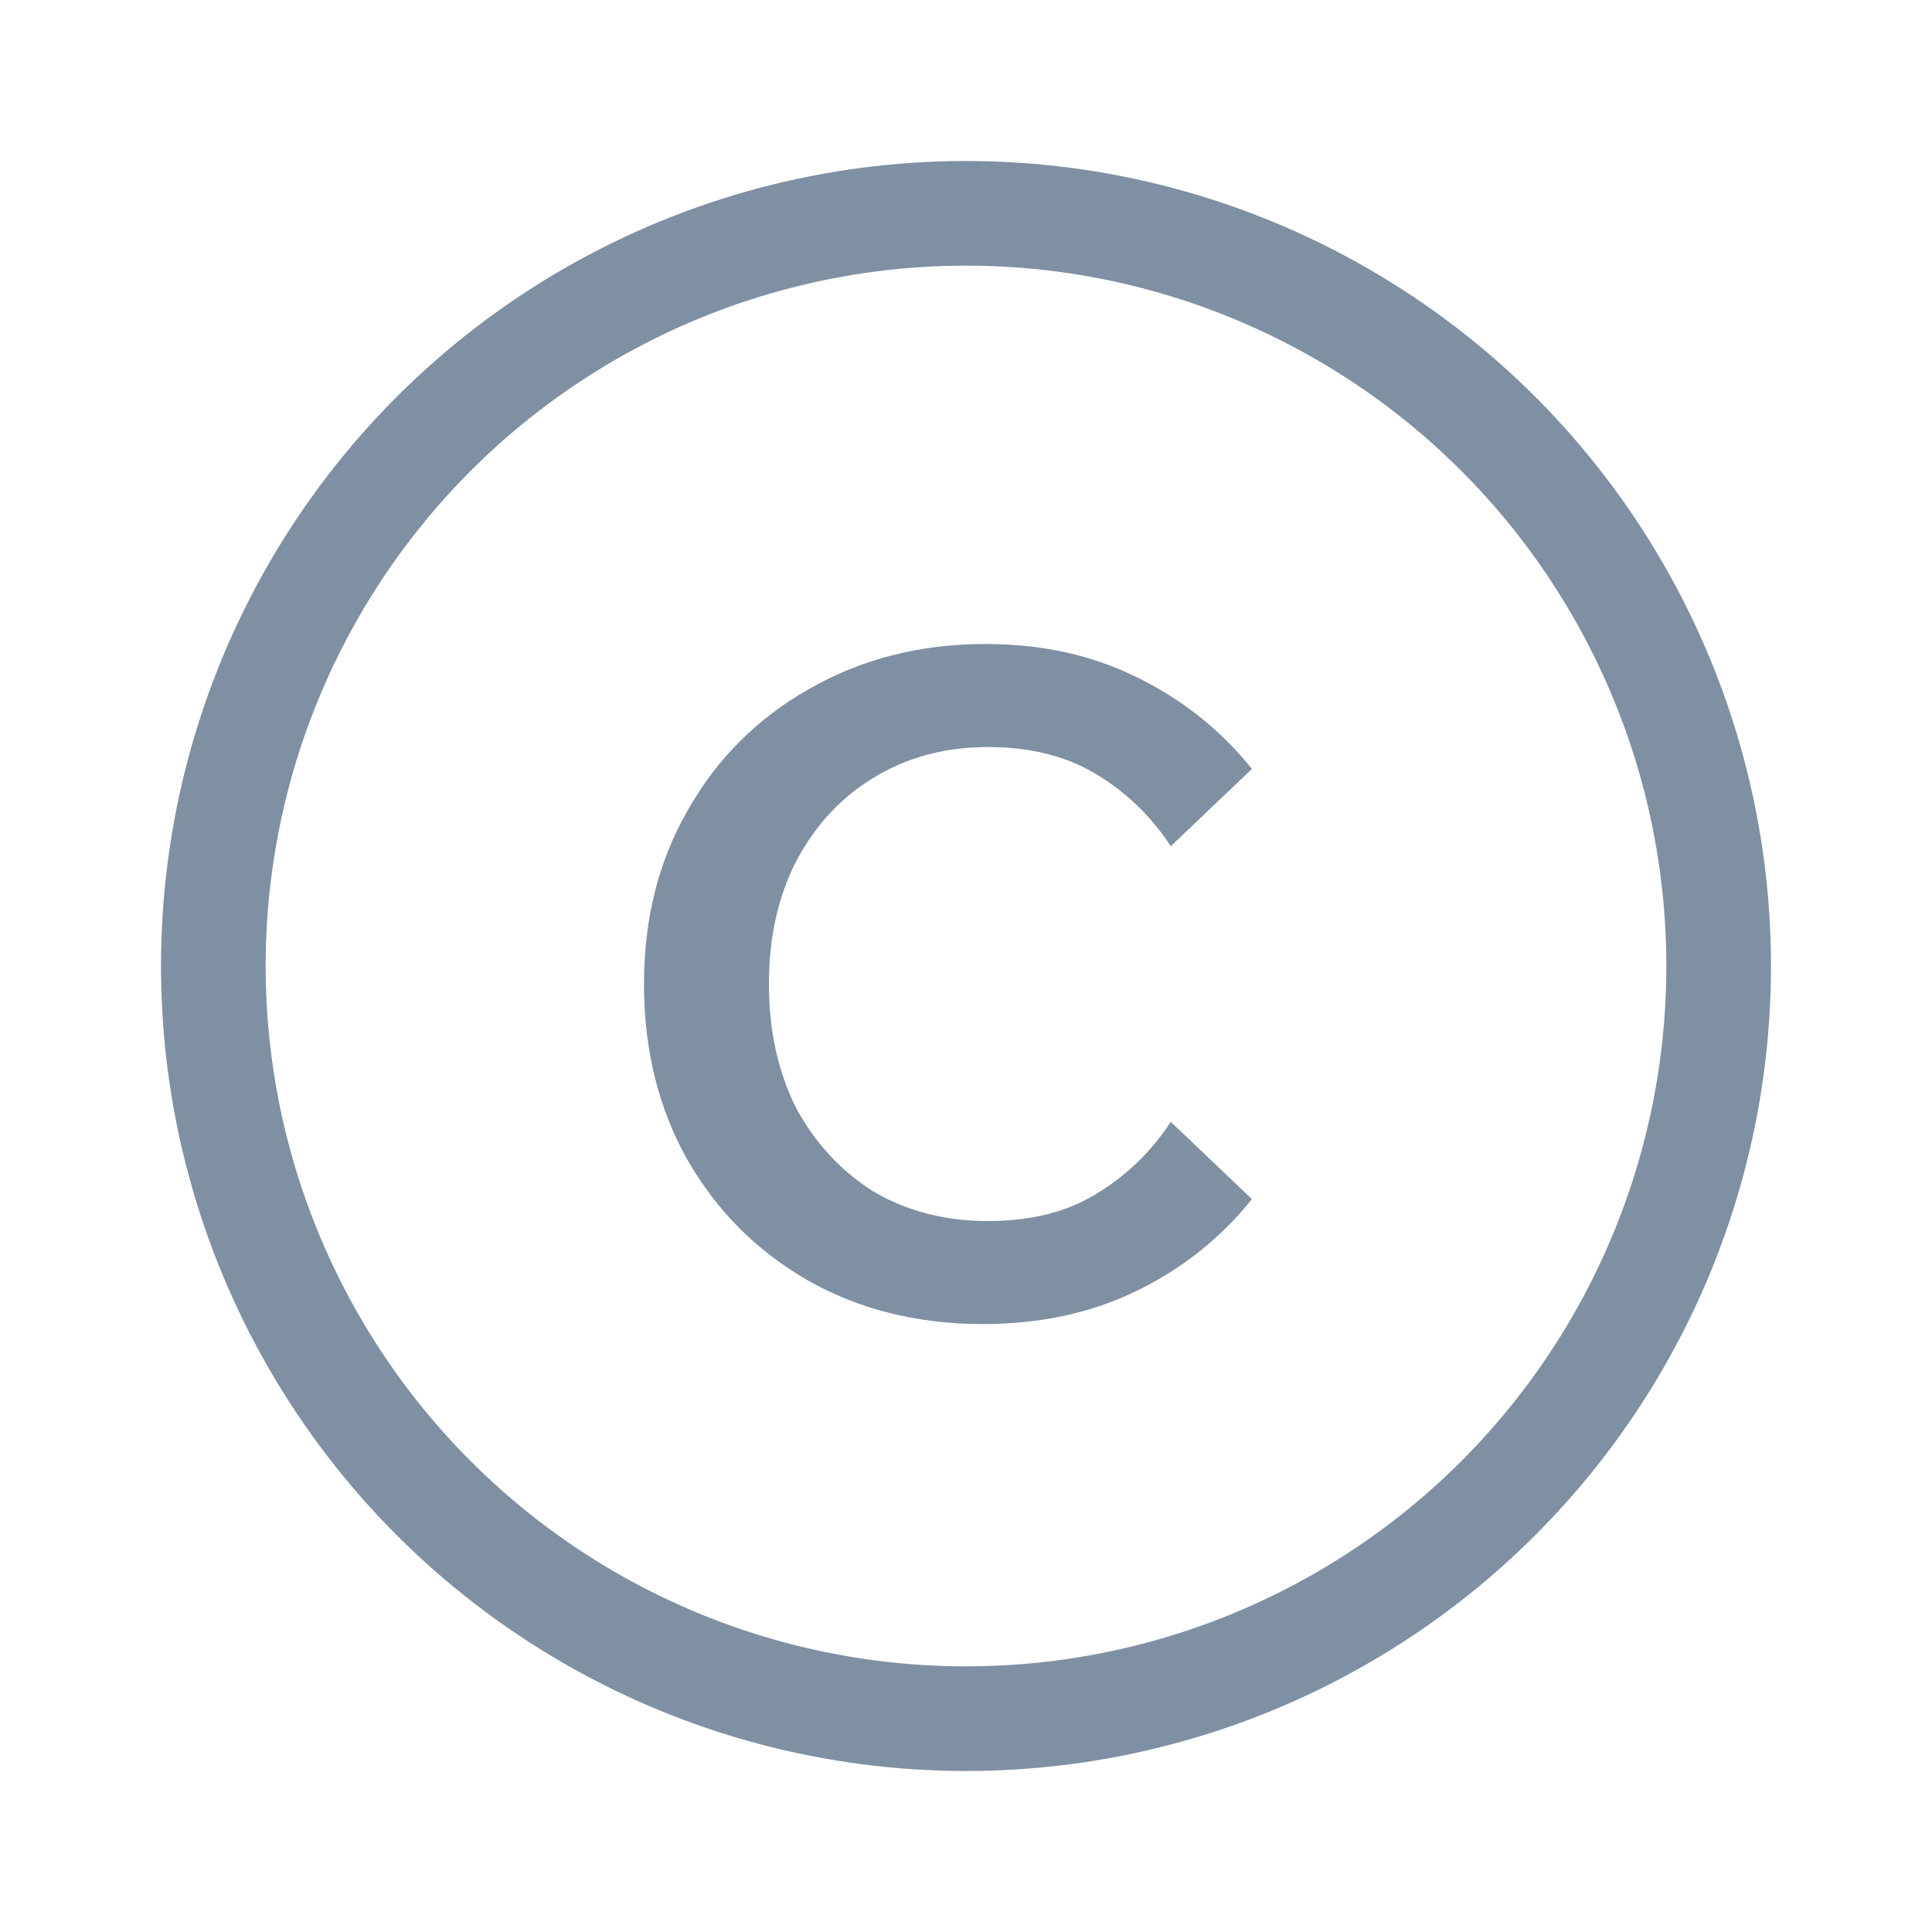
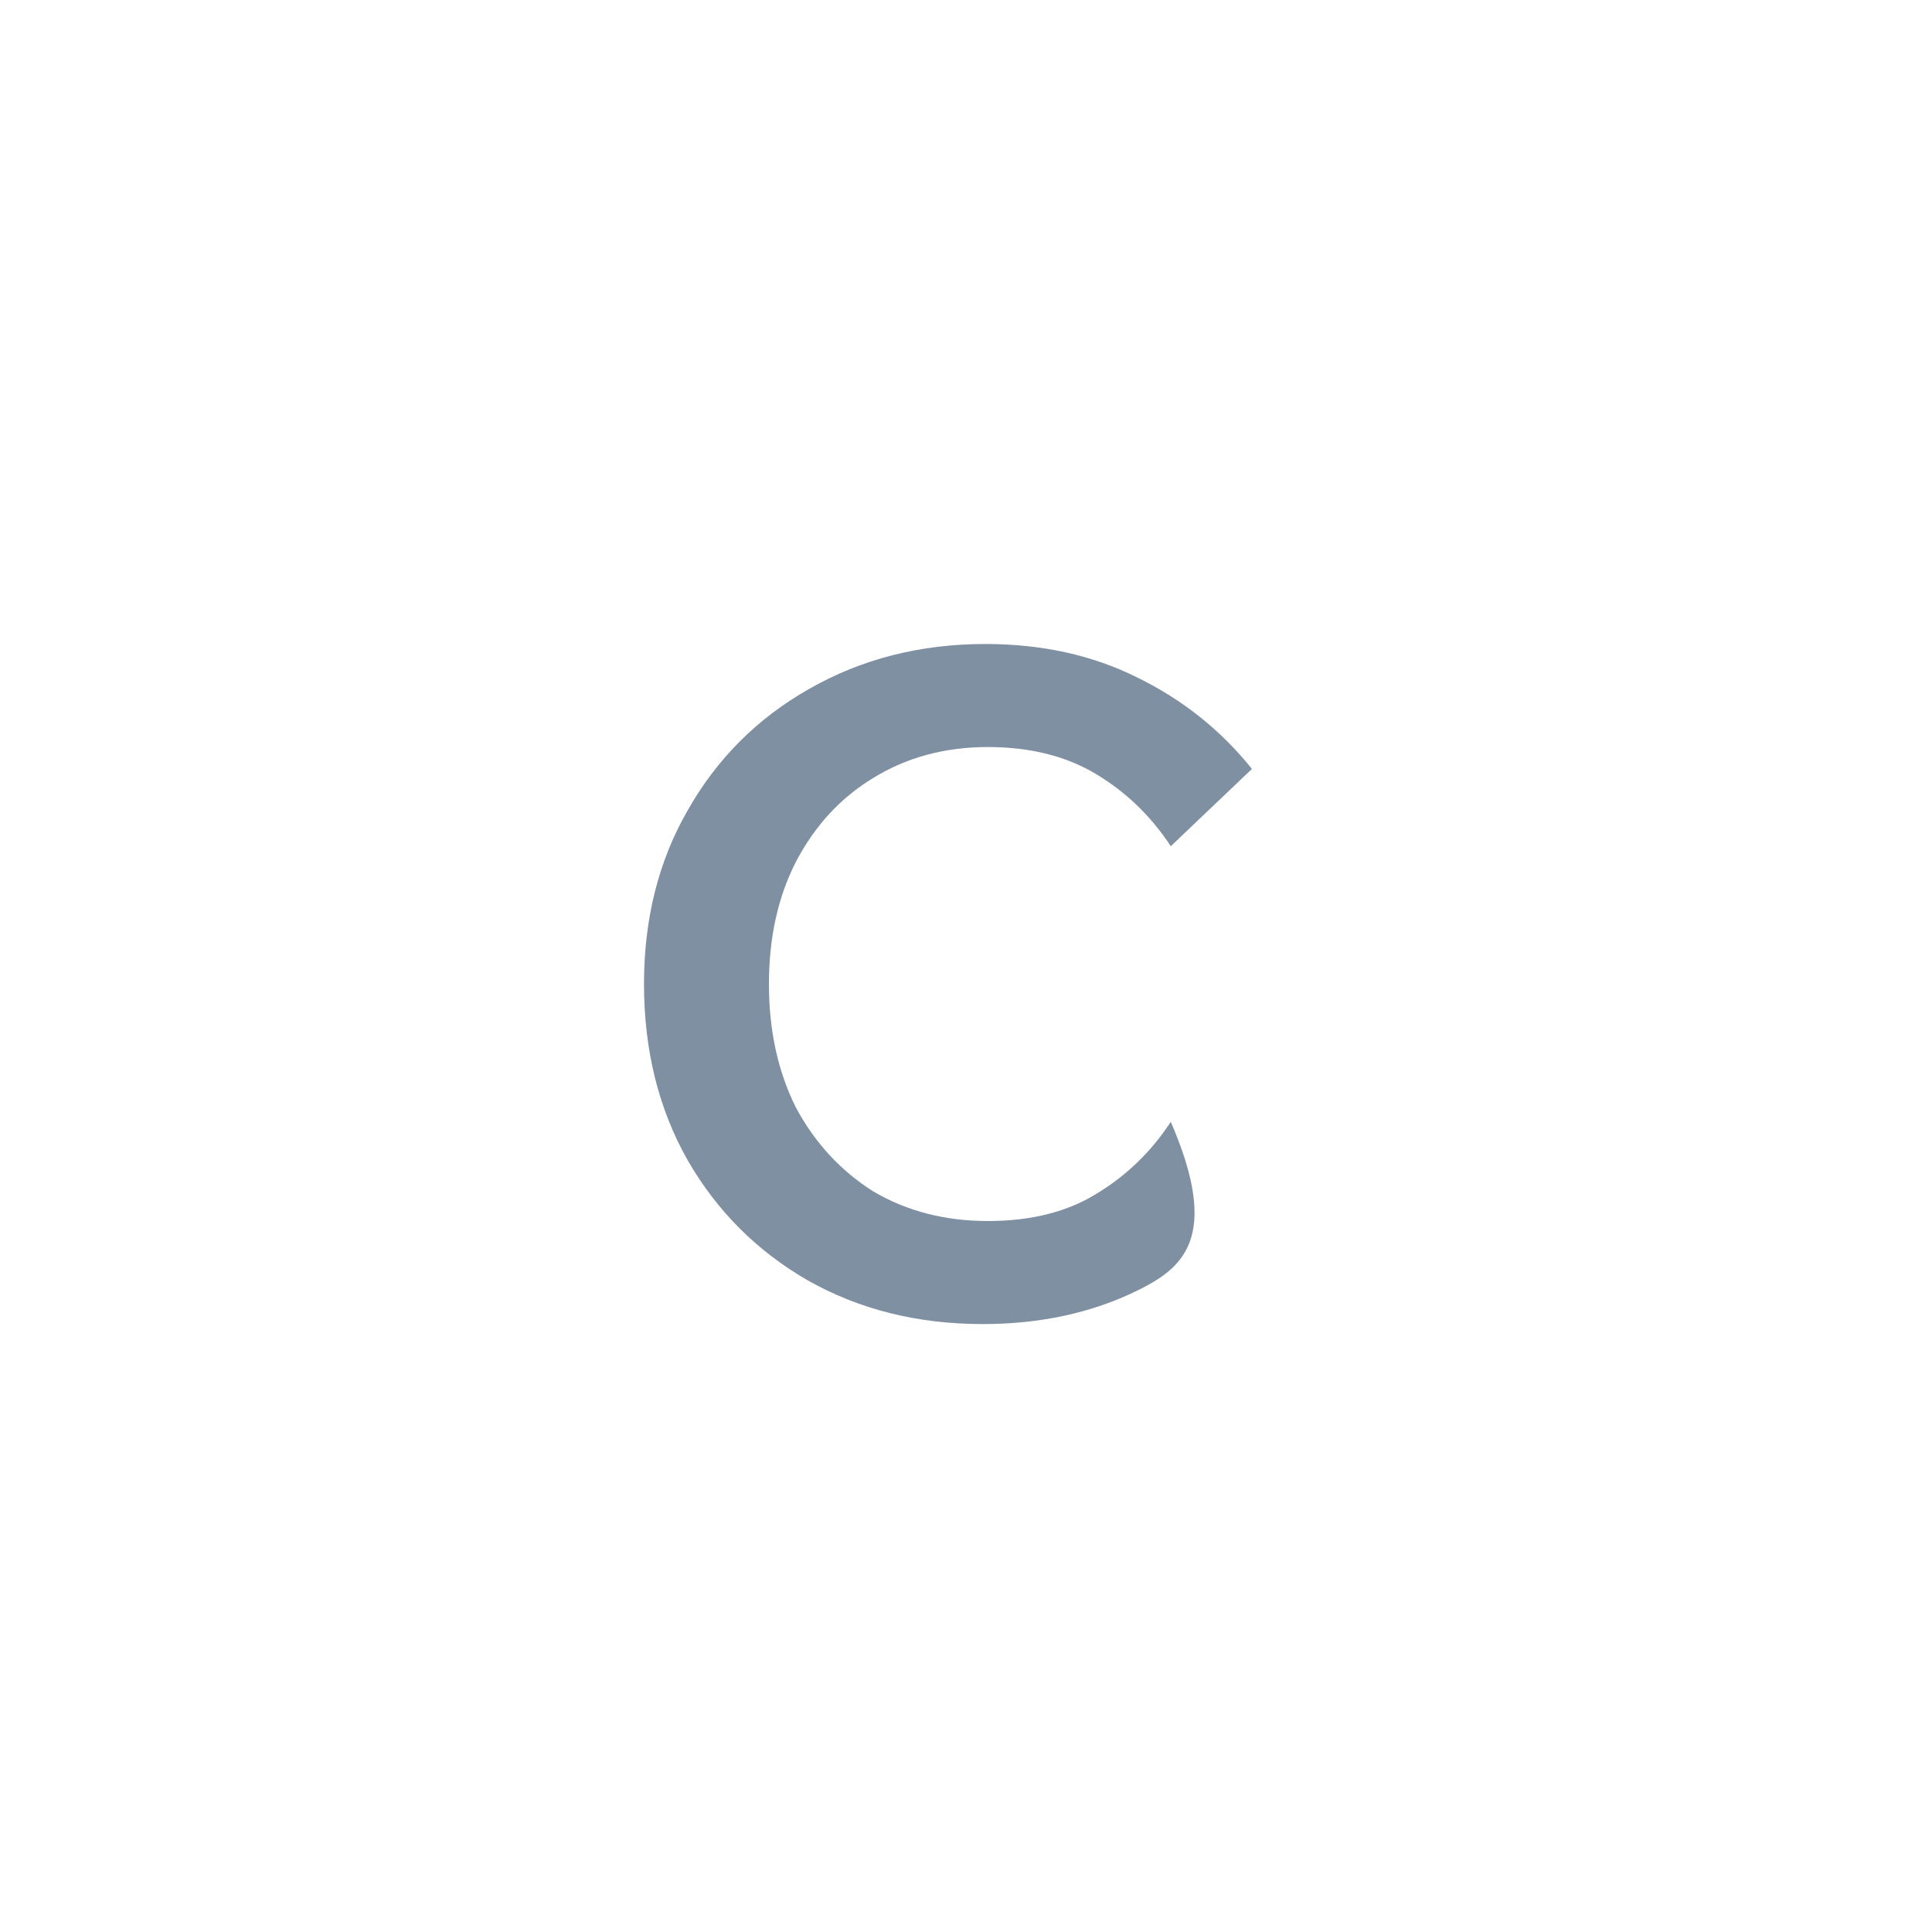
<svg xmlns="http://www.w3.org/2000/svg" width="24" height="24" viewBox="0 0 24 24" fill="none">
  <g id="IC">
-     <circle id="Ellipse 5" cx="12" cy="12" r="9.35" stroke="#8090A3" stroke-width="1.3" />
-     <path id="Title" d="M14.544 13.936L15.552 14.896C15.168 15.376 14.693 15.755 14.128 16.032C13.563 16.309 12.923 16.448 12.208 16.448C11.397 16.448 10.672 16.267 10.032 15.904C9.403 15.541 8.907 15.045 8.544 14.416C8.181 13.776 8 13.045 8 12.224C8 11.413 8.181 10.693 8.544 10.064C8.907 9.424 9.408 8.923 10.048 8.56C10.699 8.187 11.429 8 12.24 8C12.944 8 13.573 8.139 14.128 8.416C14.693 8.693 15.168 9.072 15.552 9.552L14.544 10.512C14.299 10.139 13.989 9.84 13.616 9.616C13.243 9.392 12.795 9.28 12.272 9.28C11.739 9.28 11.264 9.408 10.848 9.664C10.443 9.909 10.123 10.256 9.888 10.704C9.664 11.141 9.552 11.648 9.552 12.224C9.552 12.8 9.664 13.312 9.888 13.76C10.123 14.197 10.443 14.544 10.848 14.8C11.264 15.045 11.739 15.168 12.272 15.168C12.805 15.168 13.253 15.056 13.616 14.832C13.989 14.608 14.299 14.309 14.544 13.936Z" fill="#8090A3" />
+     <path id="Title" d="M14.544 13.936C15.168 15.376 14.693 15.755 14.128 16.032C13.563 16.309 12.923 16.448 12.208 16.448C11.397 16.448 10.672 16.267 10.032 15.904C9.403 15.541 8.907 15.045 8.544 14.416C8.181 13.776 8 13.045 8 12.224C8 11.413 8.181 10.693 8.544 10.064C8.907 9.424 9.408 8.923 10.048 8.56C10.699 8.187 11.429 8 12.24 8C12.944 8 13.573 8.139 14.128 8.416C14.693 8.693 15.168 9.072 15.552 9.552L14.544 10.512C14.299 10.139 13.989 9.84 13.616 9.616C13.243 9.392 12.795 9.28 12.272 9.28C11.739 9.28 11.264 9.408 10.848 9.664C10.443 9.909 10.123 10.256 9.888 10.704C9.664 11.141 9.552 11.648 9.552 12.224C9.552 12.8 9.664 13.312 9.888 13.76C10.123 14.197 10.443 14.544 10.848 14.8C11.264 15.045 11.739 15.168 12.272 15.168C12.805 15.168 13.253 15.056 13.616 14.832C13.989 14.608 14.299 14.309 14.544 13.936Z" fill="#8090A3" />
  </g>
</svg>